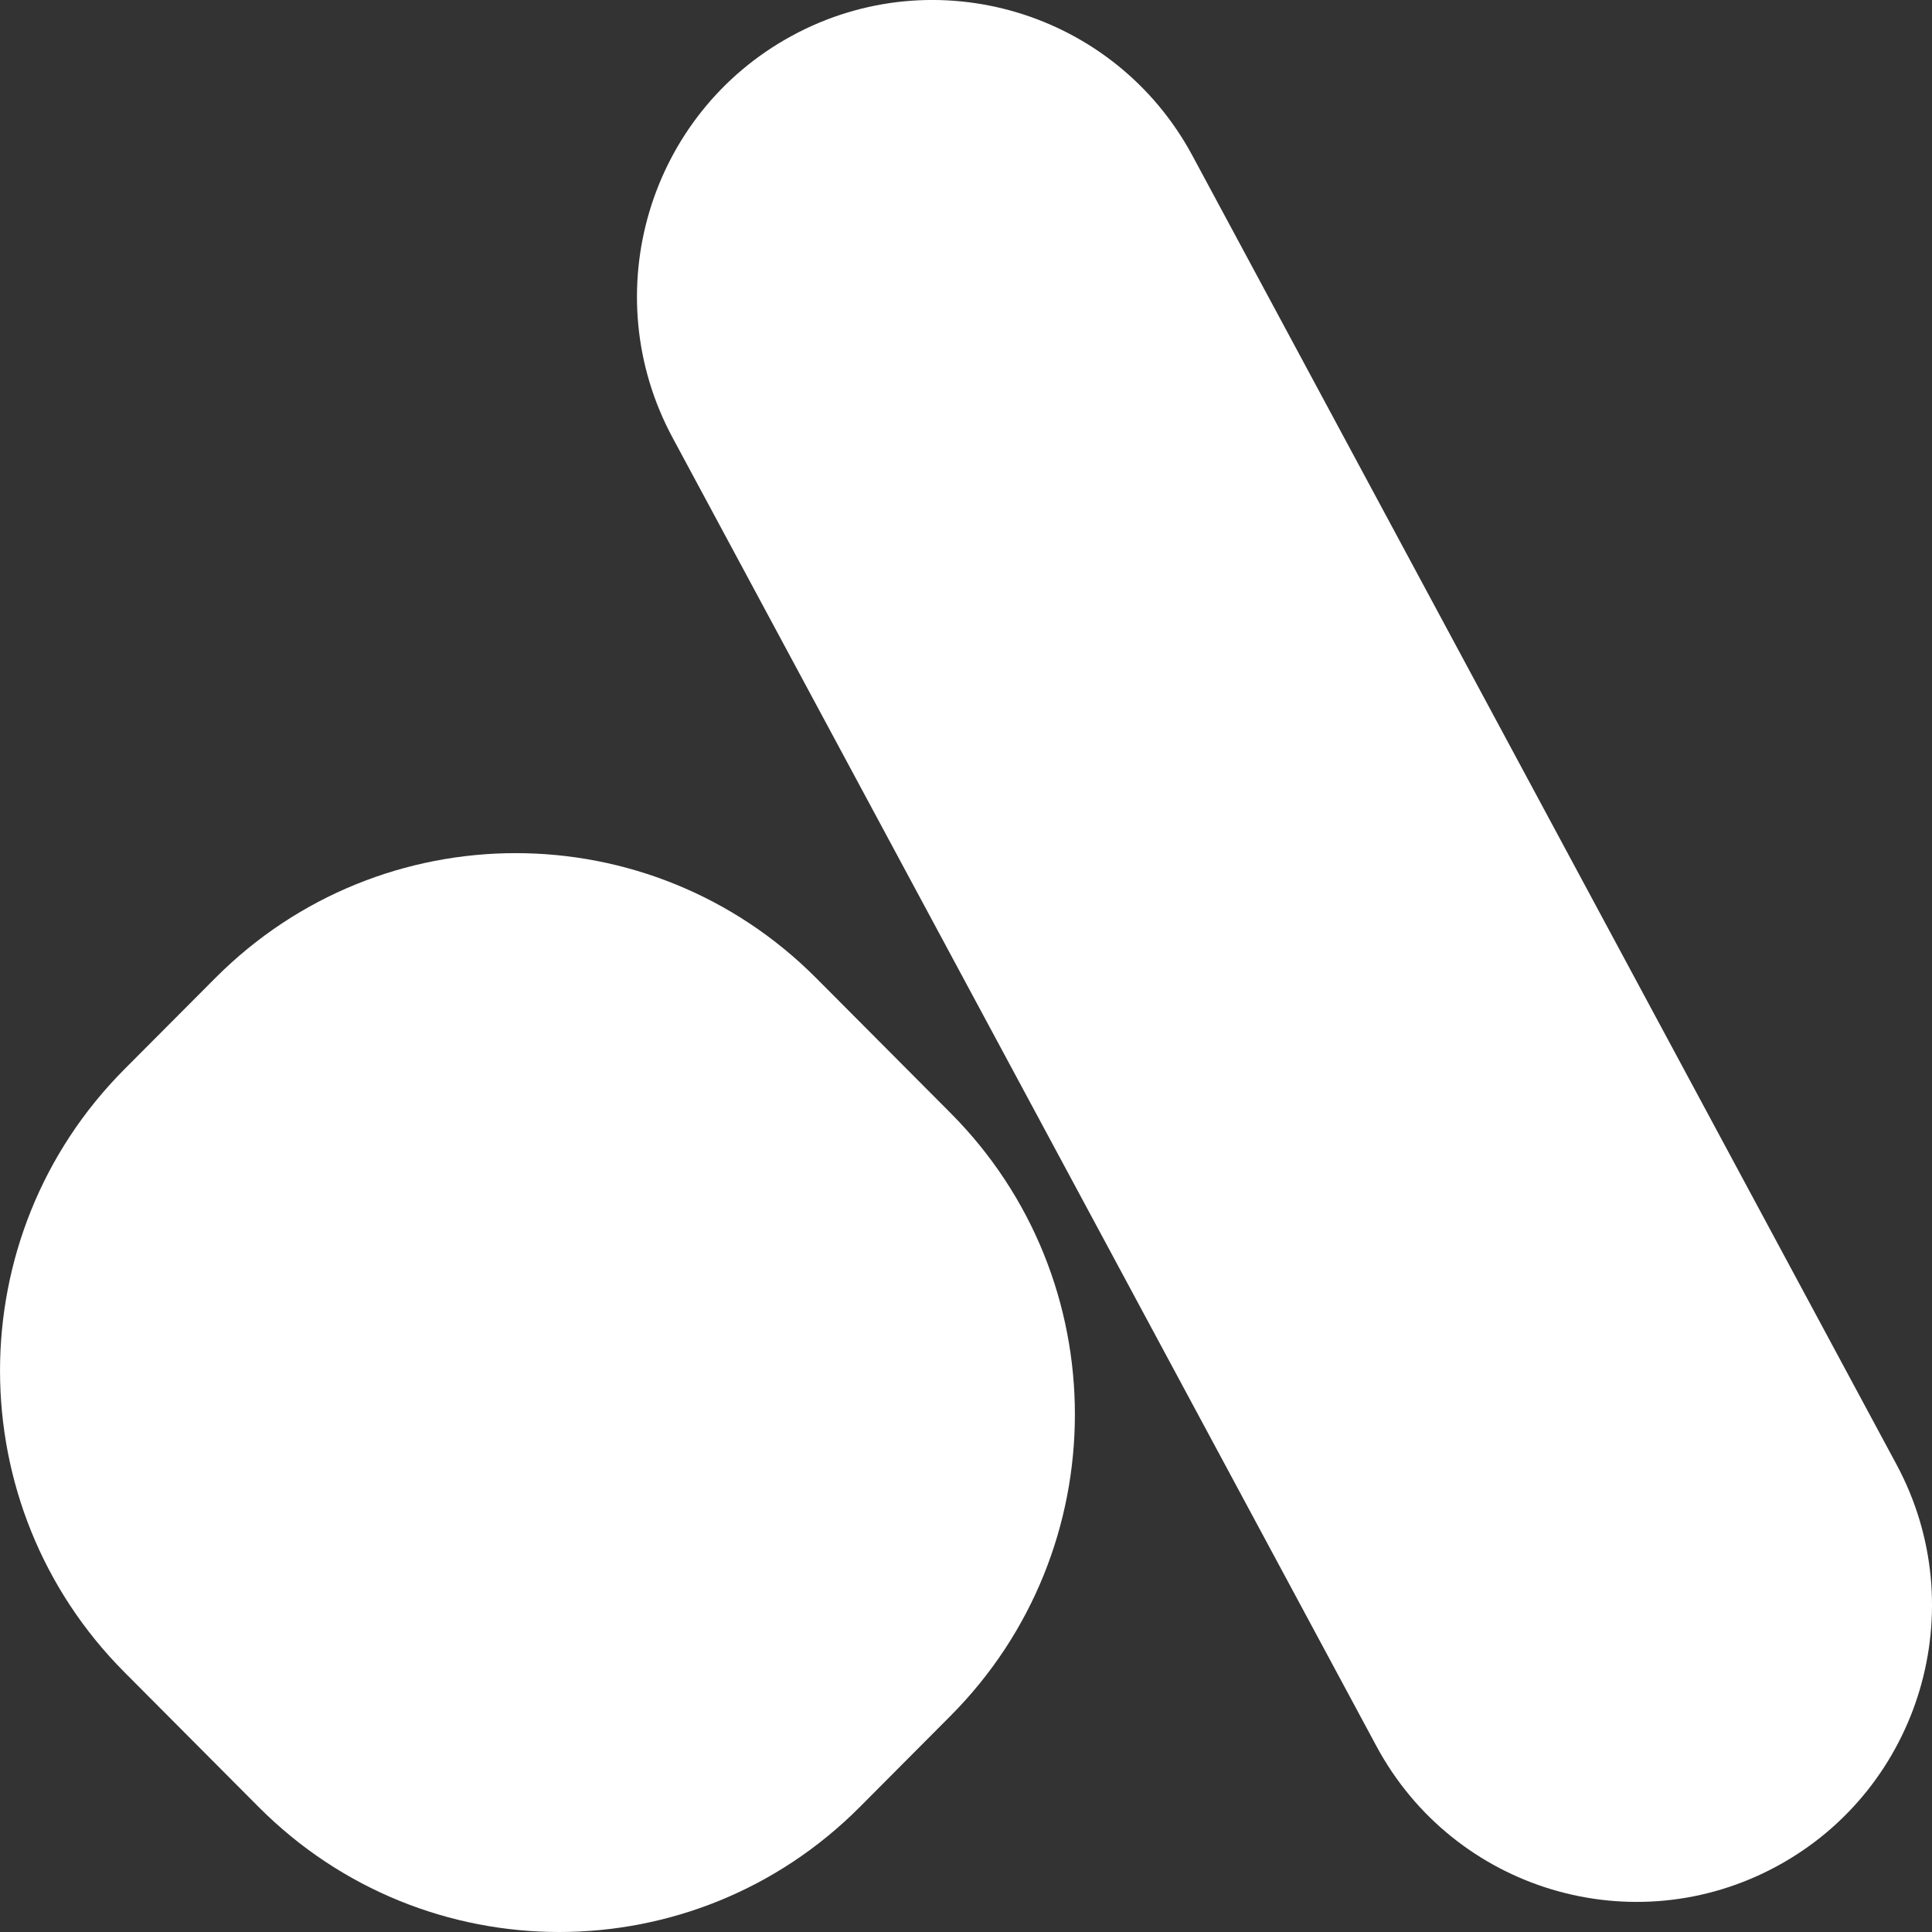
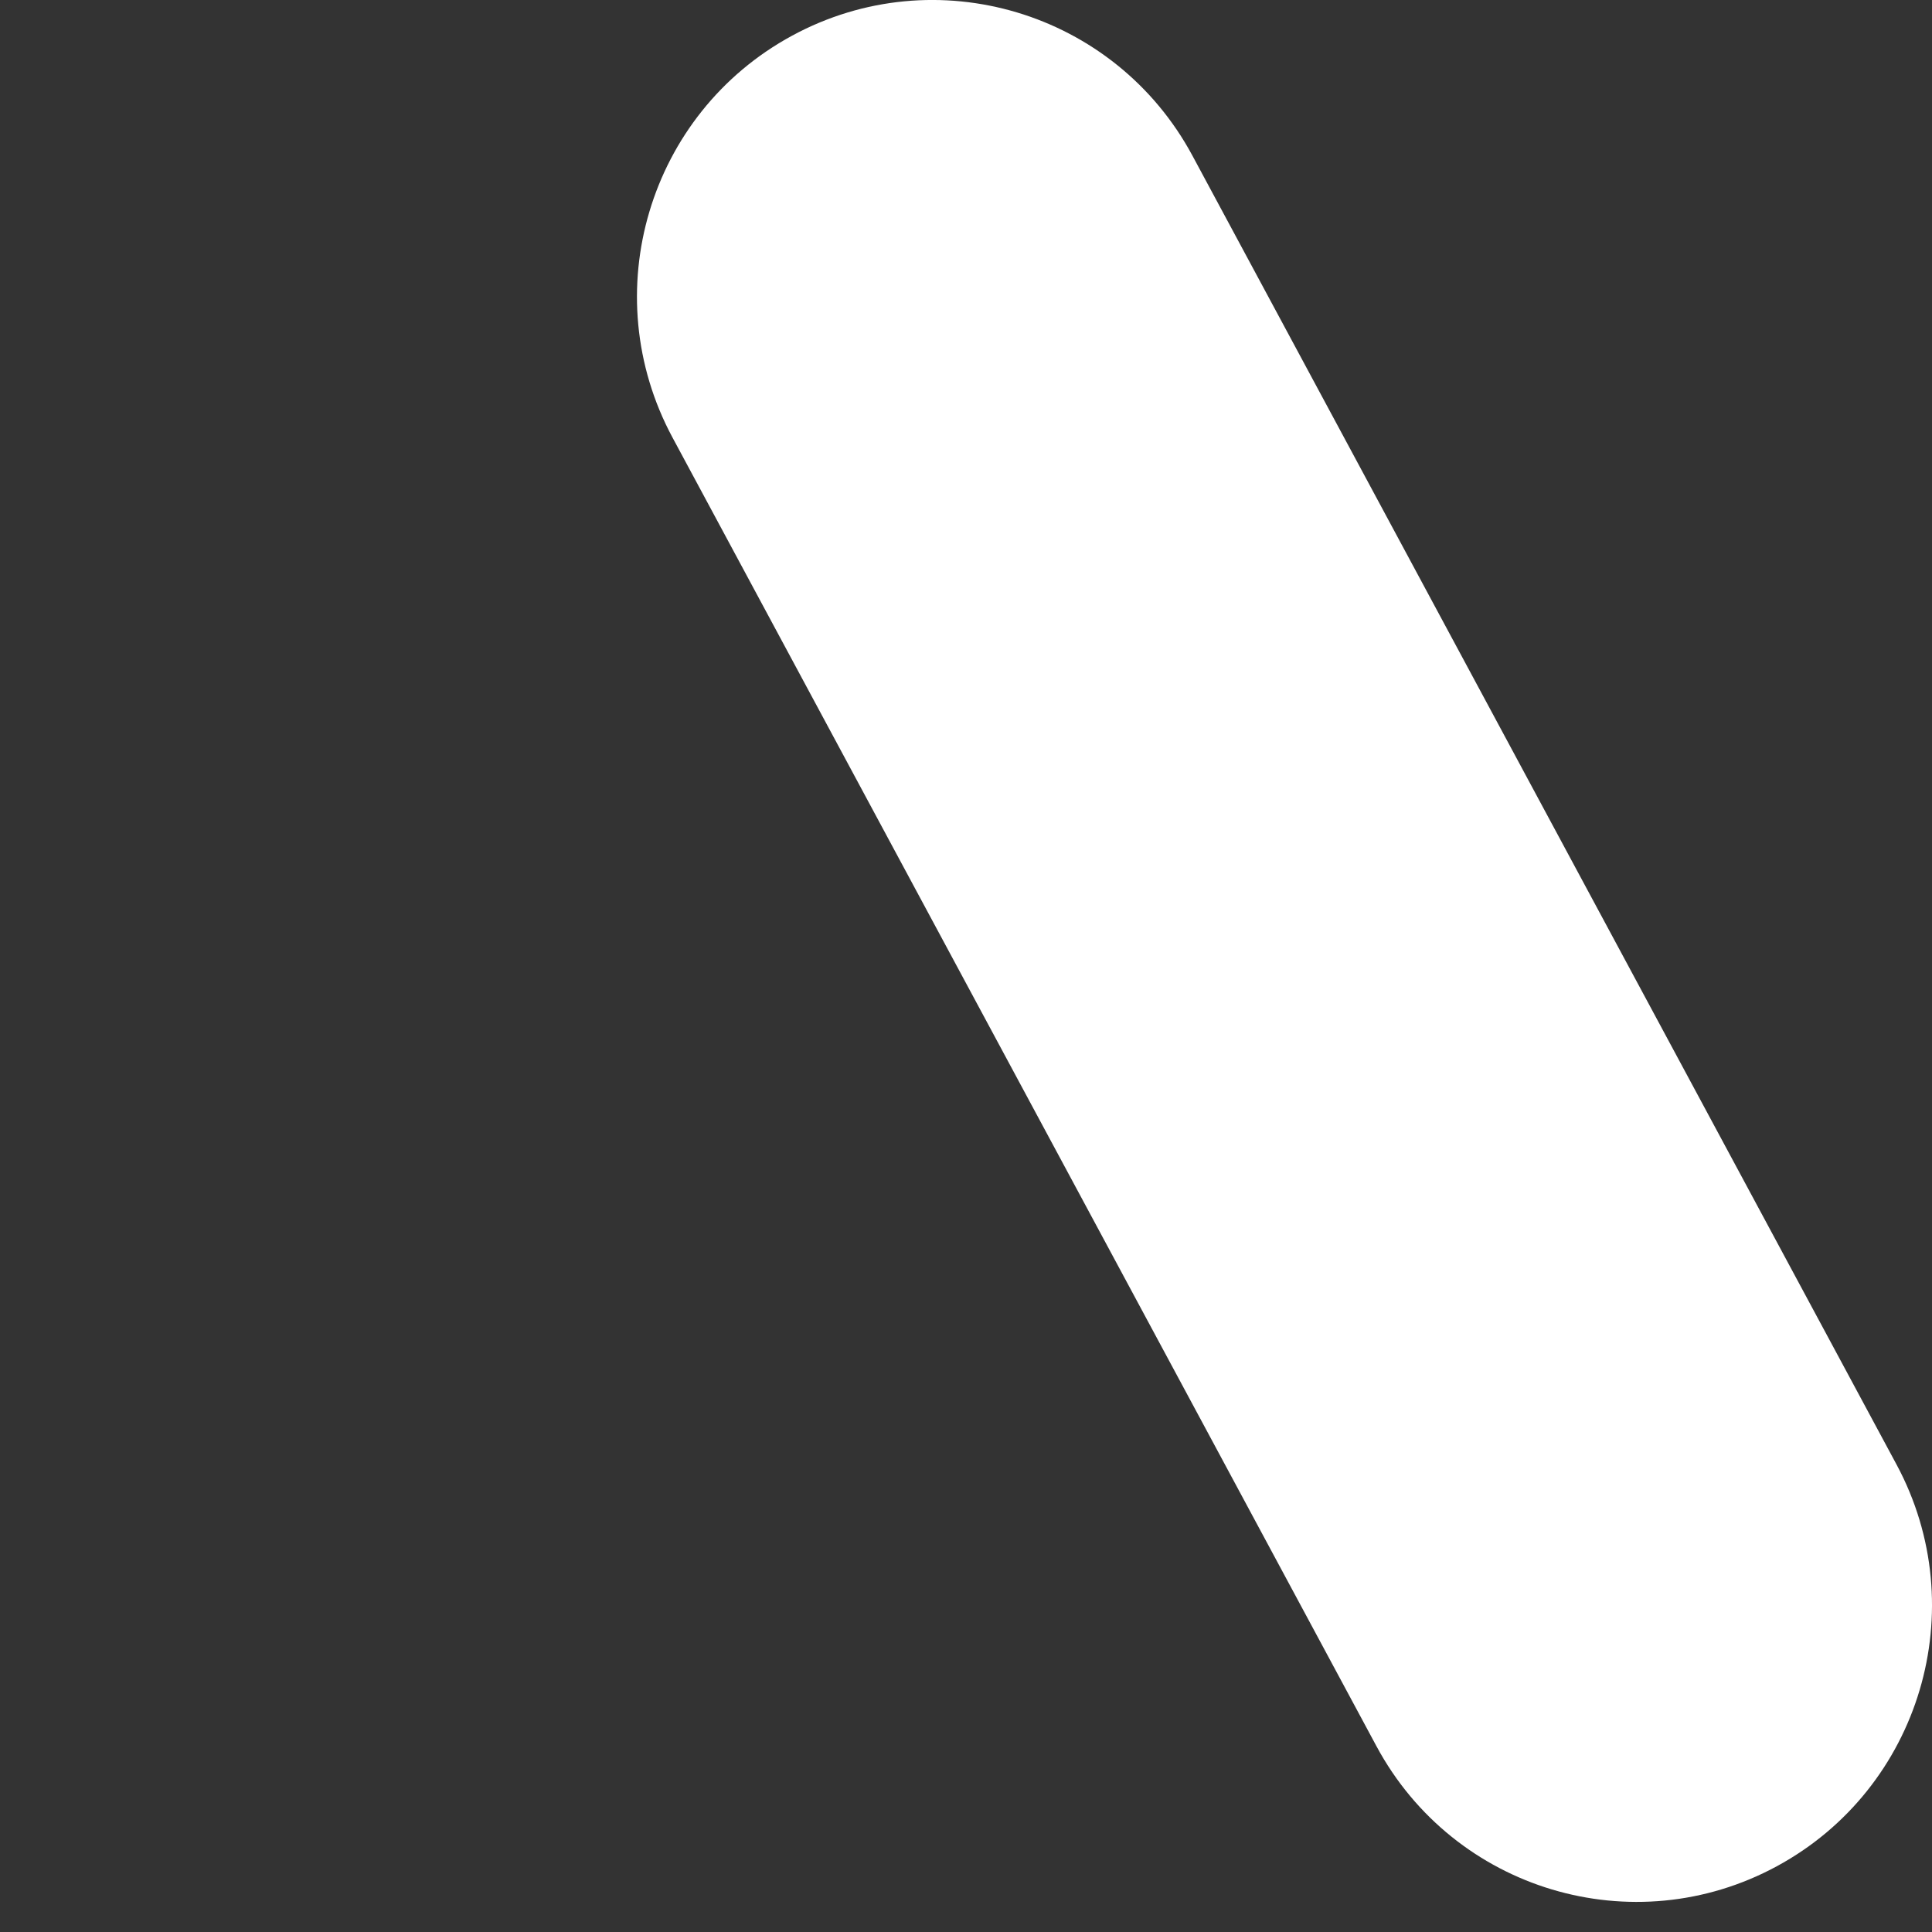
<svg xmlns="http://www.w3.org/2000/svg" width="24" height="24" viewBox="0 0 24 24" fill="none">
  <rect x="0" y="0" width="24" height="24" fill="#333333" stroke="none" />
-   <path d="M1.546 20.773C-0.515 18.705 -0.515 15.351 1.546 13.282L2.675 12.149C4.736 10.081 8.077 10.081 10.138 12.149L11.807 13.825C13.868 15.893 13.868 19.247 11.807 21.316L10.679 22.449C8.618 24.517 5.276 24.517 3.215 22.449L1.546 20.773Z" fill="white" />
  <path d="M8.354 5.435C7.391 3.644 8.056 1.41 9.84 0.443C11.623 -0.524 13.85 0.144 14.813 1.934L23.559 18.192C24.522 19.982 23.856 22.217 22.073 23.183C20.289 24.15 18.062 23.482 17.099 21.692L8.354 5.435Z" fill="white" />
</svg>